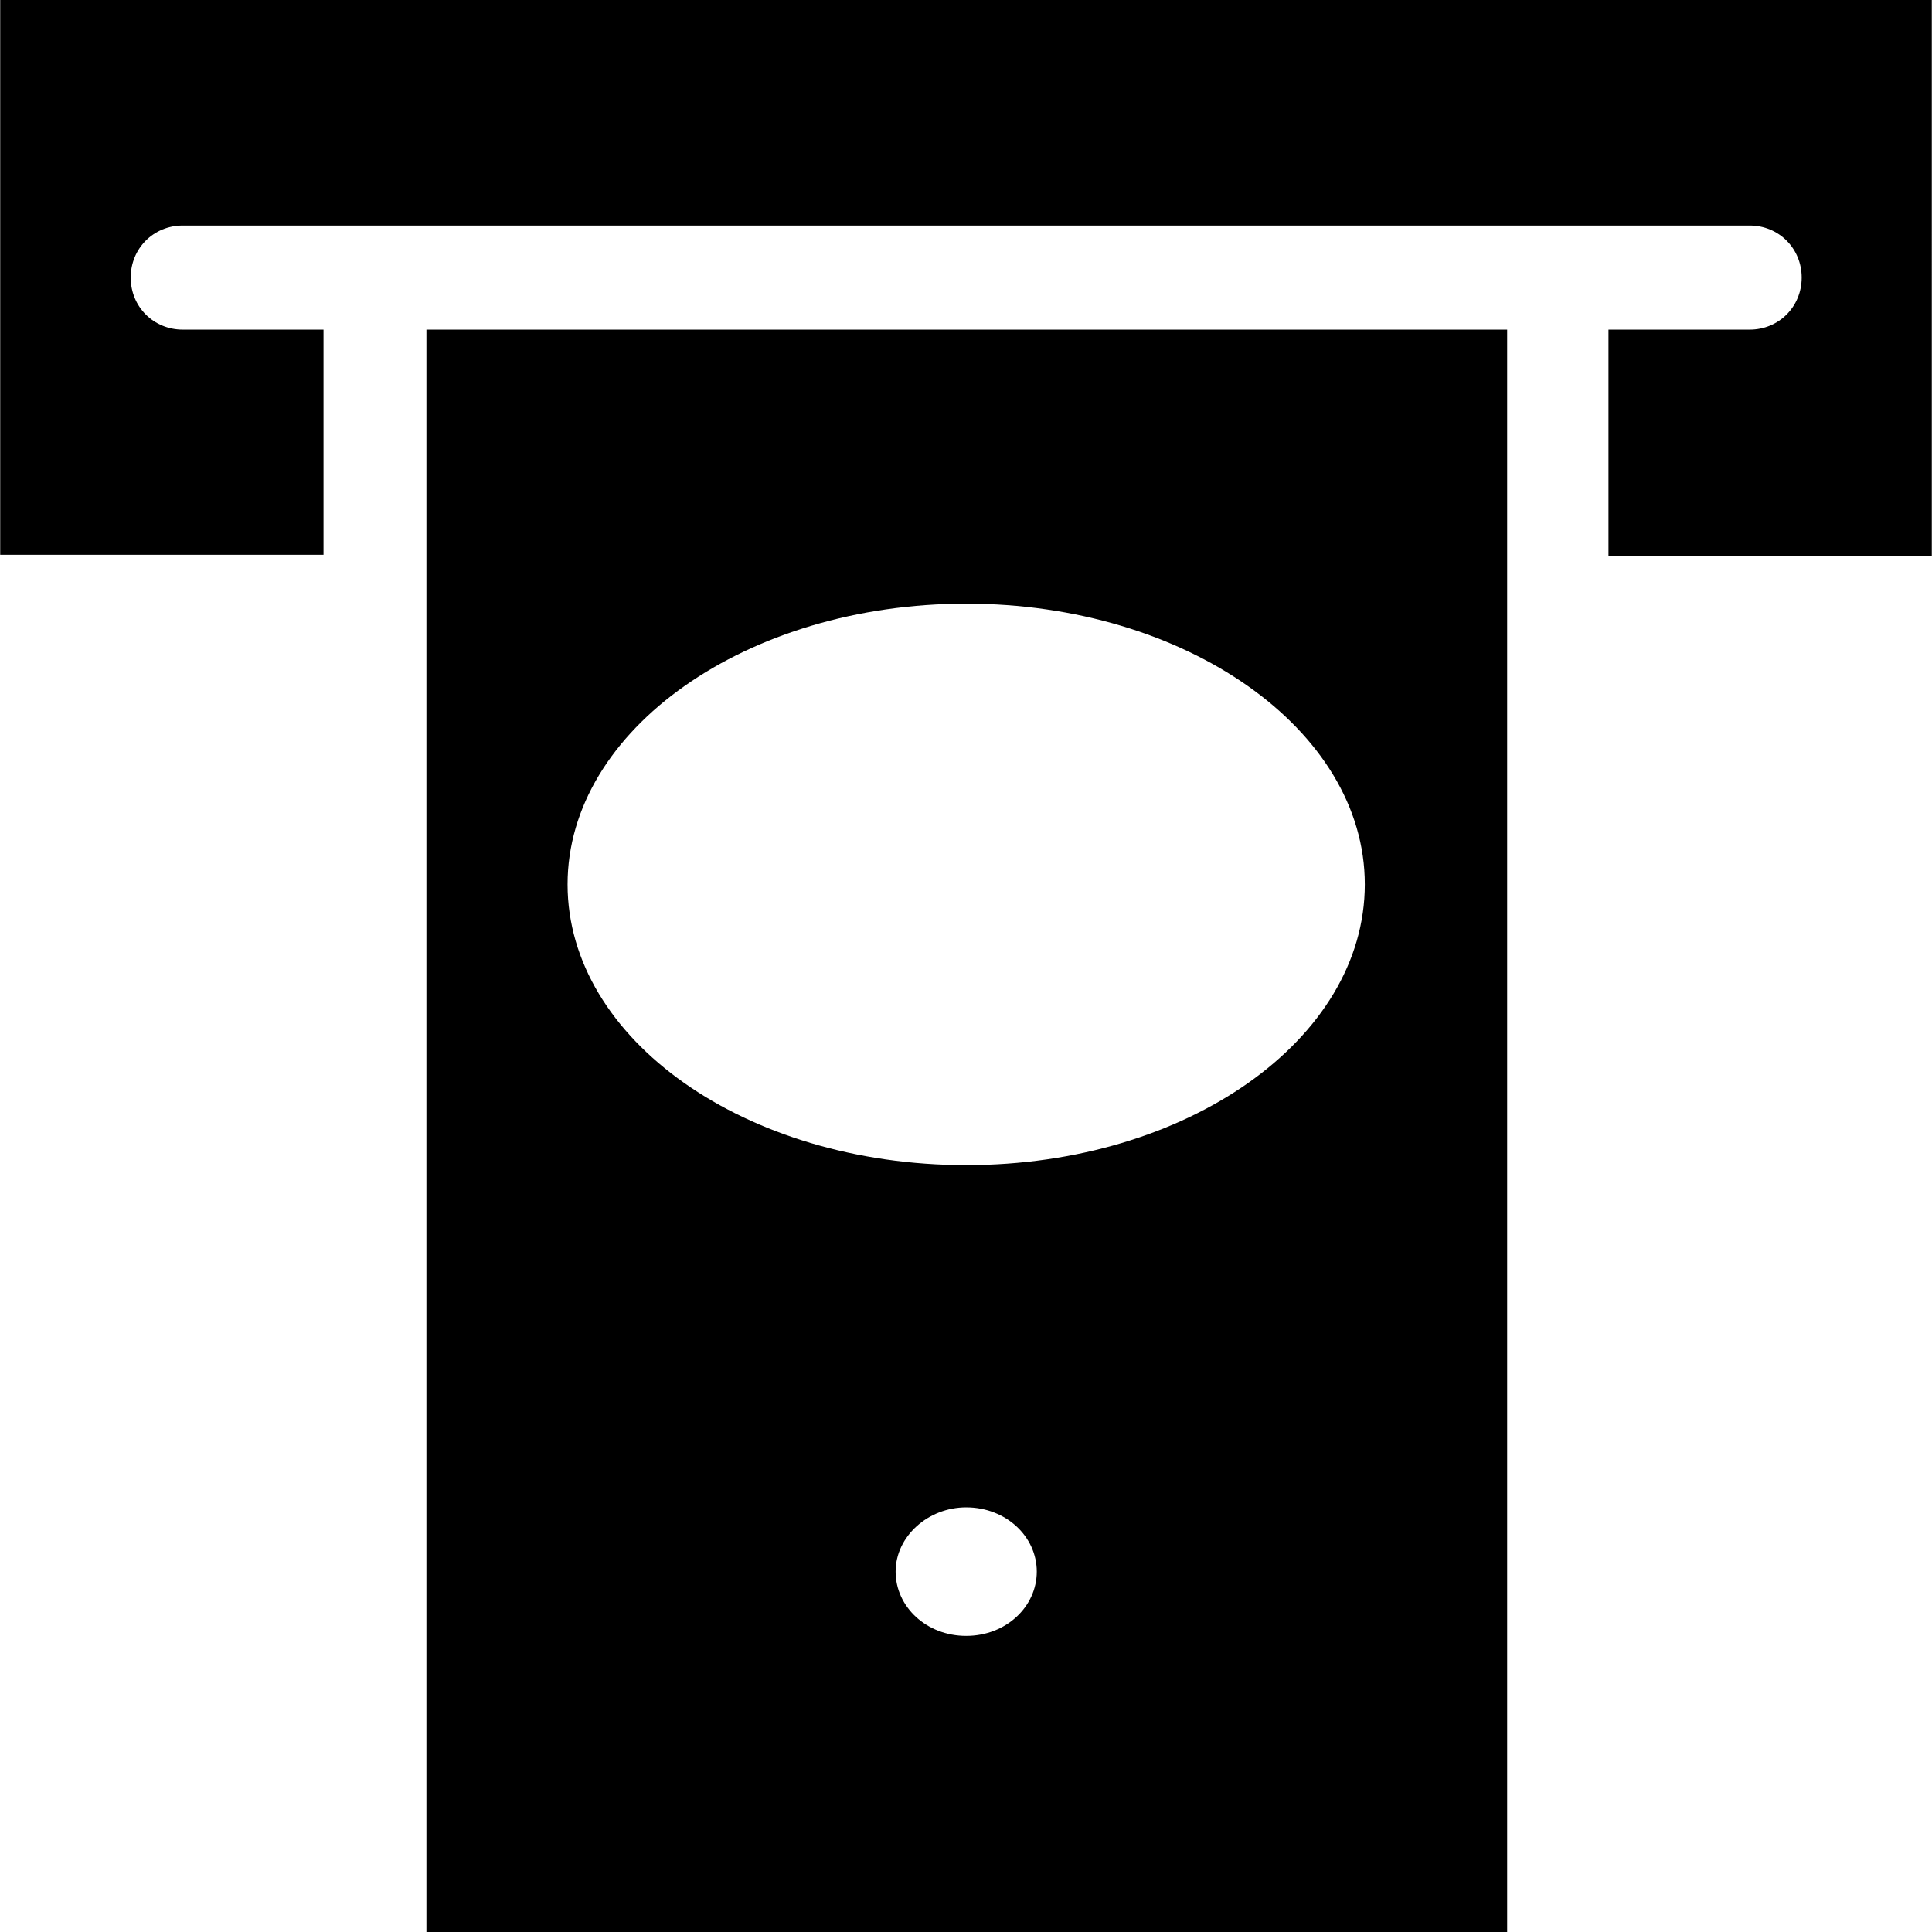
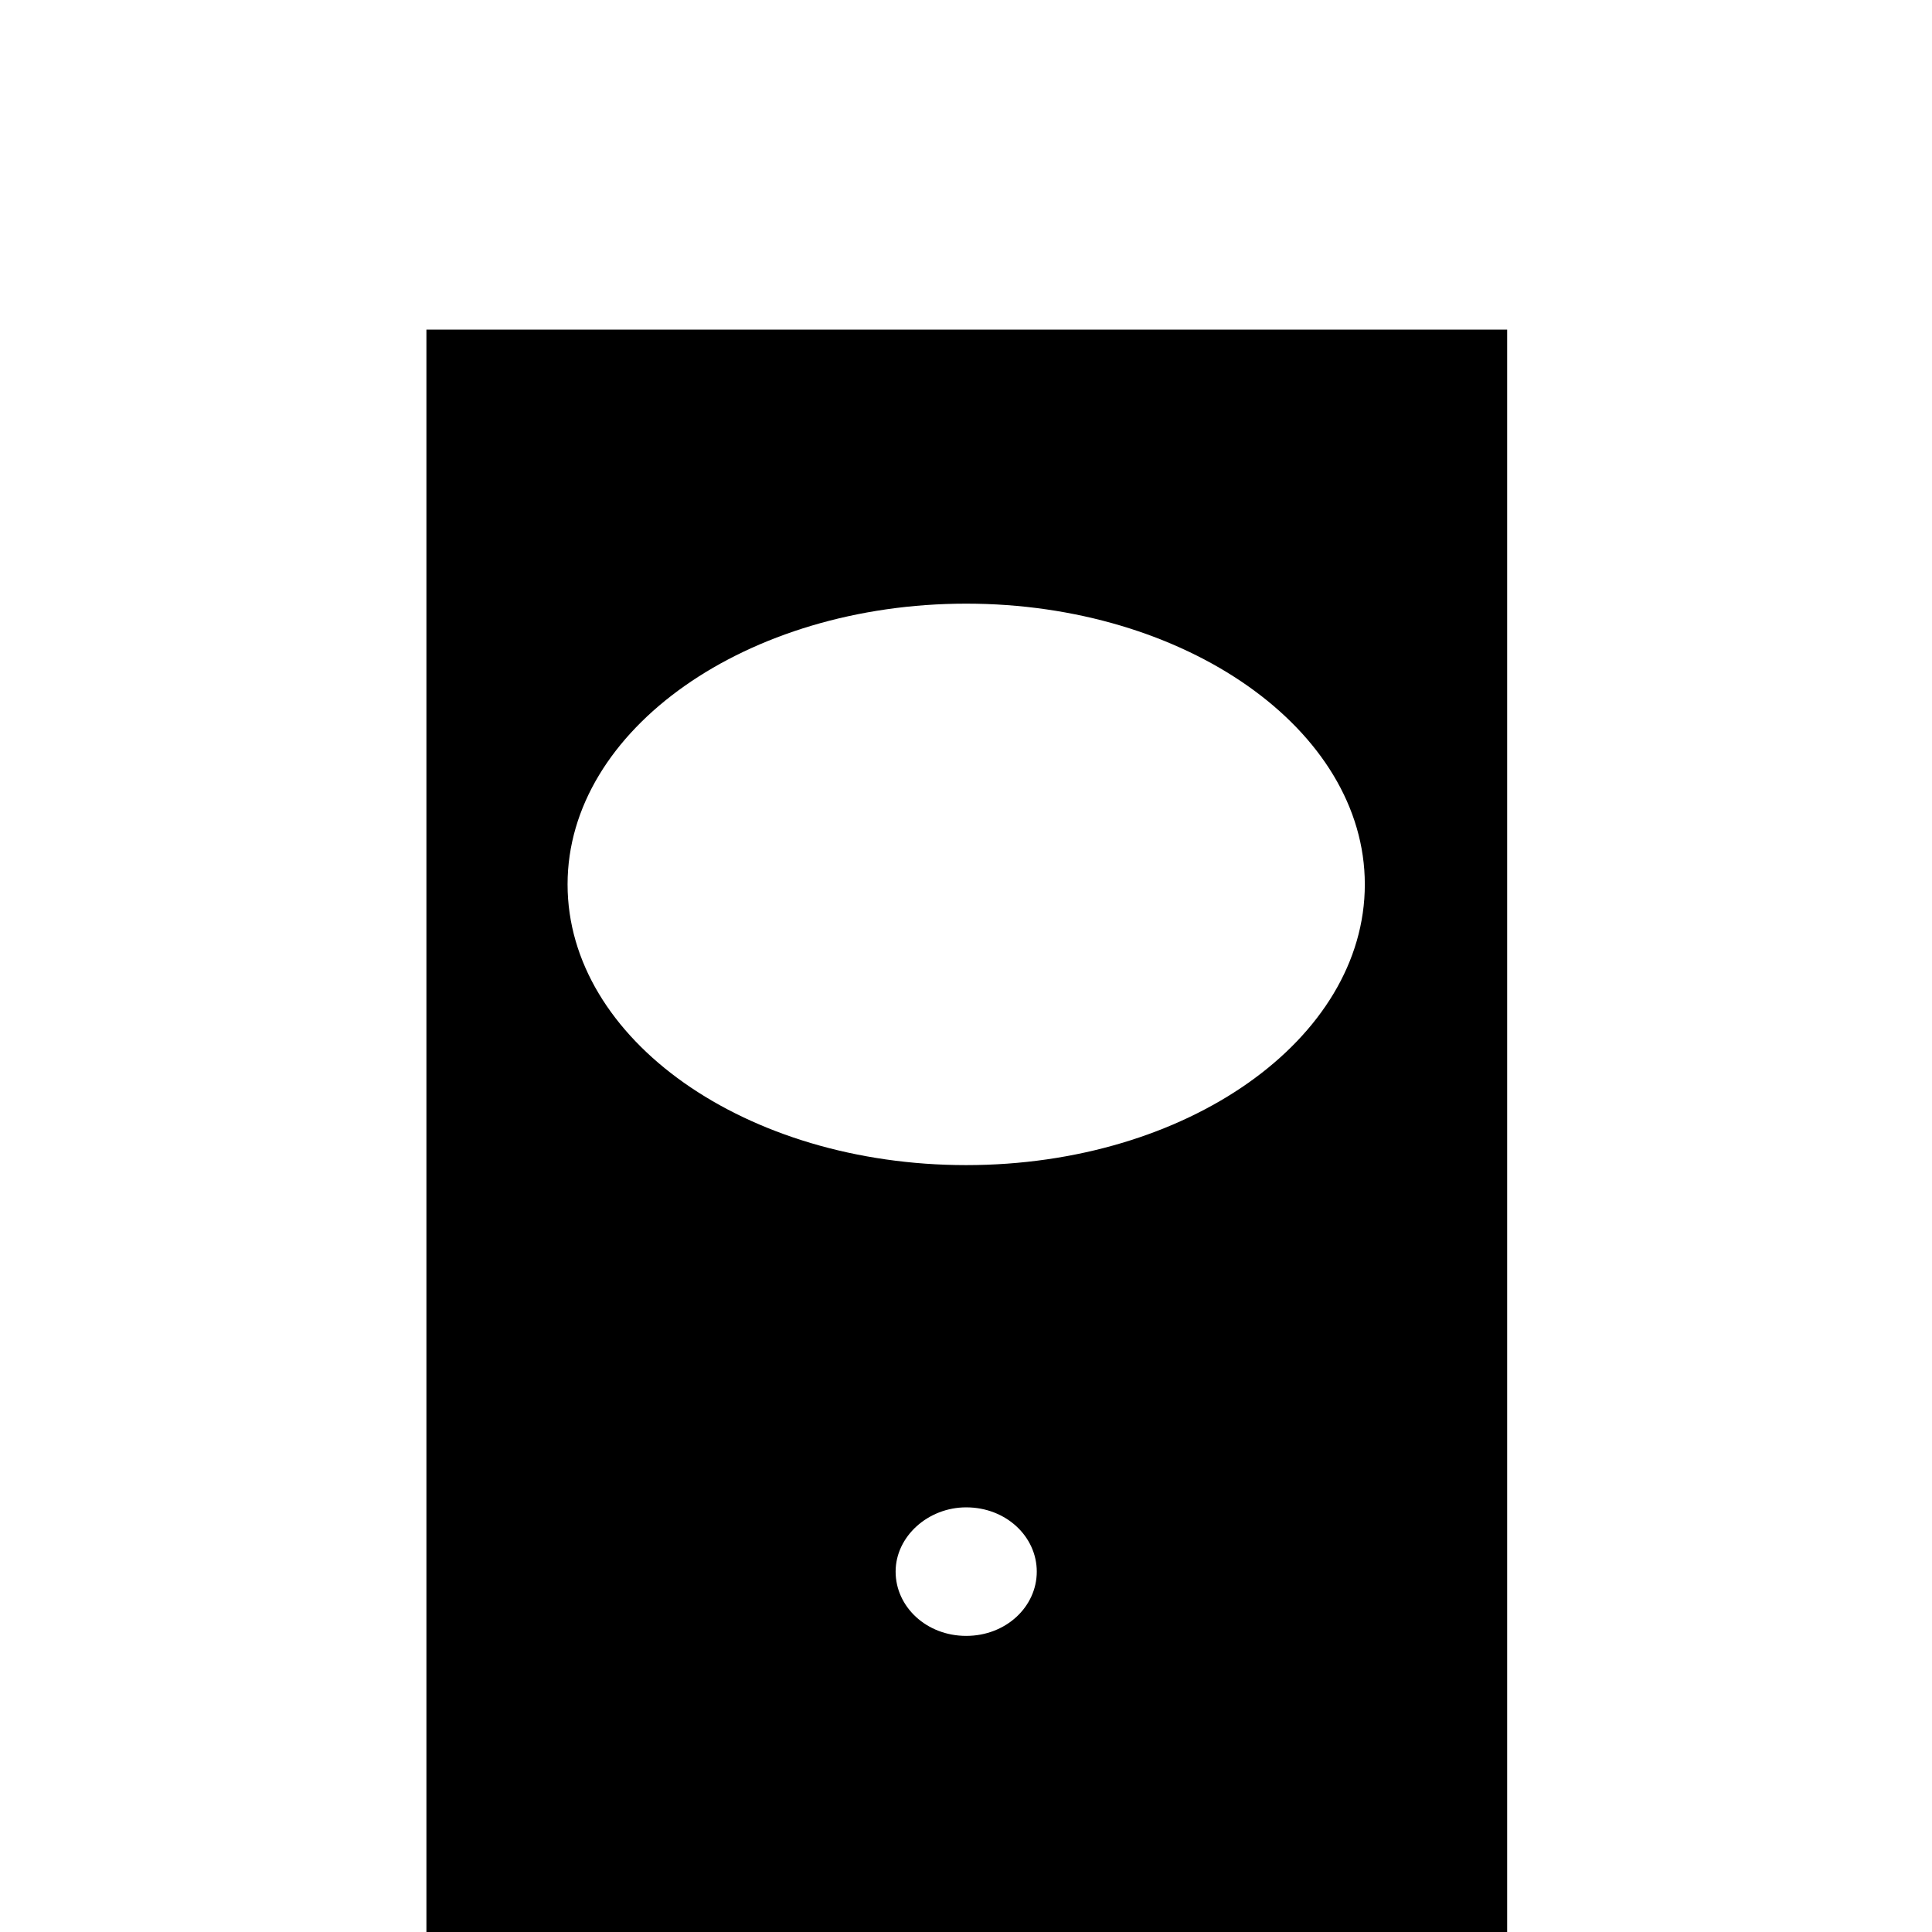
<svg xmlns="http://www.w3.org/2000/svg" version="1.1" id="Capa_1" x="0px" y="0px" viewBox="0 0 490 490" style="enable-background:new 0 0 490 490;" xml:space="preserve">
  <g>
    <g>
-       <path d="M0.05,0v140.7h82V83.6h-35.7c-7.4,0-13.2-5.8-13.2-13.2c0-7.4,5.8-13.2,13.2-13.2h397.4c7.4,0,13.2,5.8,13.2,13.2    c0,7.4-5.8,13.2-13.2,13.2h-35.8v57.5h82V0H0.05z" />
      <path d="M108.15,83.6V490h274.1V83.6H108.15z M245.05,414.9c-10.1,0-17.9-7.4-17.9-16.3s8.2-16.3,17.9-16.3    c10.1,0,17.9,7.4,17.9,16.3S255.15,414.9,245.05,414.9z M245.05,295.5c-56,0-101.1-31.9-101.1-71.2s45.5-71.2,101.1-71.2    s101.1,31.9,101.1,71.2S301.05,295.5,245.05,295.5z" />
    </g>
  </g>
  <g>
</g>
  <g>
</g>
  <g>
</g>
  <g>
</g>
  <g>
</g>
  <g>
</g>
  <g>
</g>
  <g>
</g>
  <g>
</g>
  <g>
</g>
  <g>
</g>
  <g>
</g>
  <g>
</g>
  <g>
</g>
  <g>
</g>
</svg>